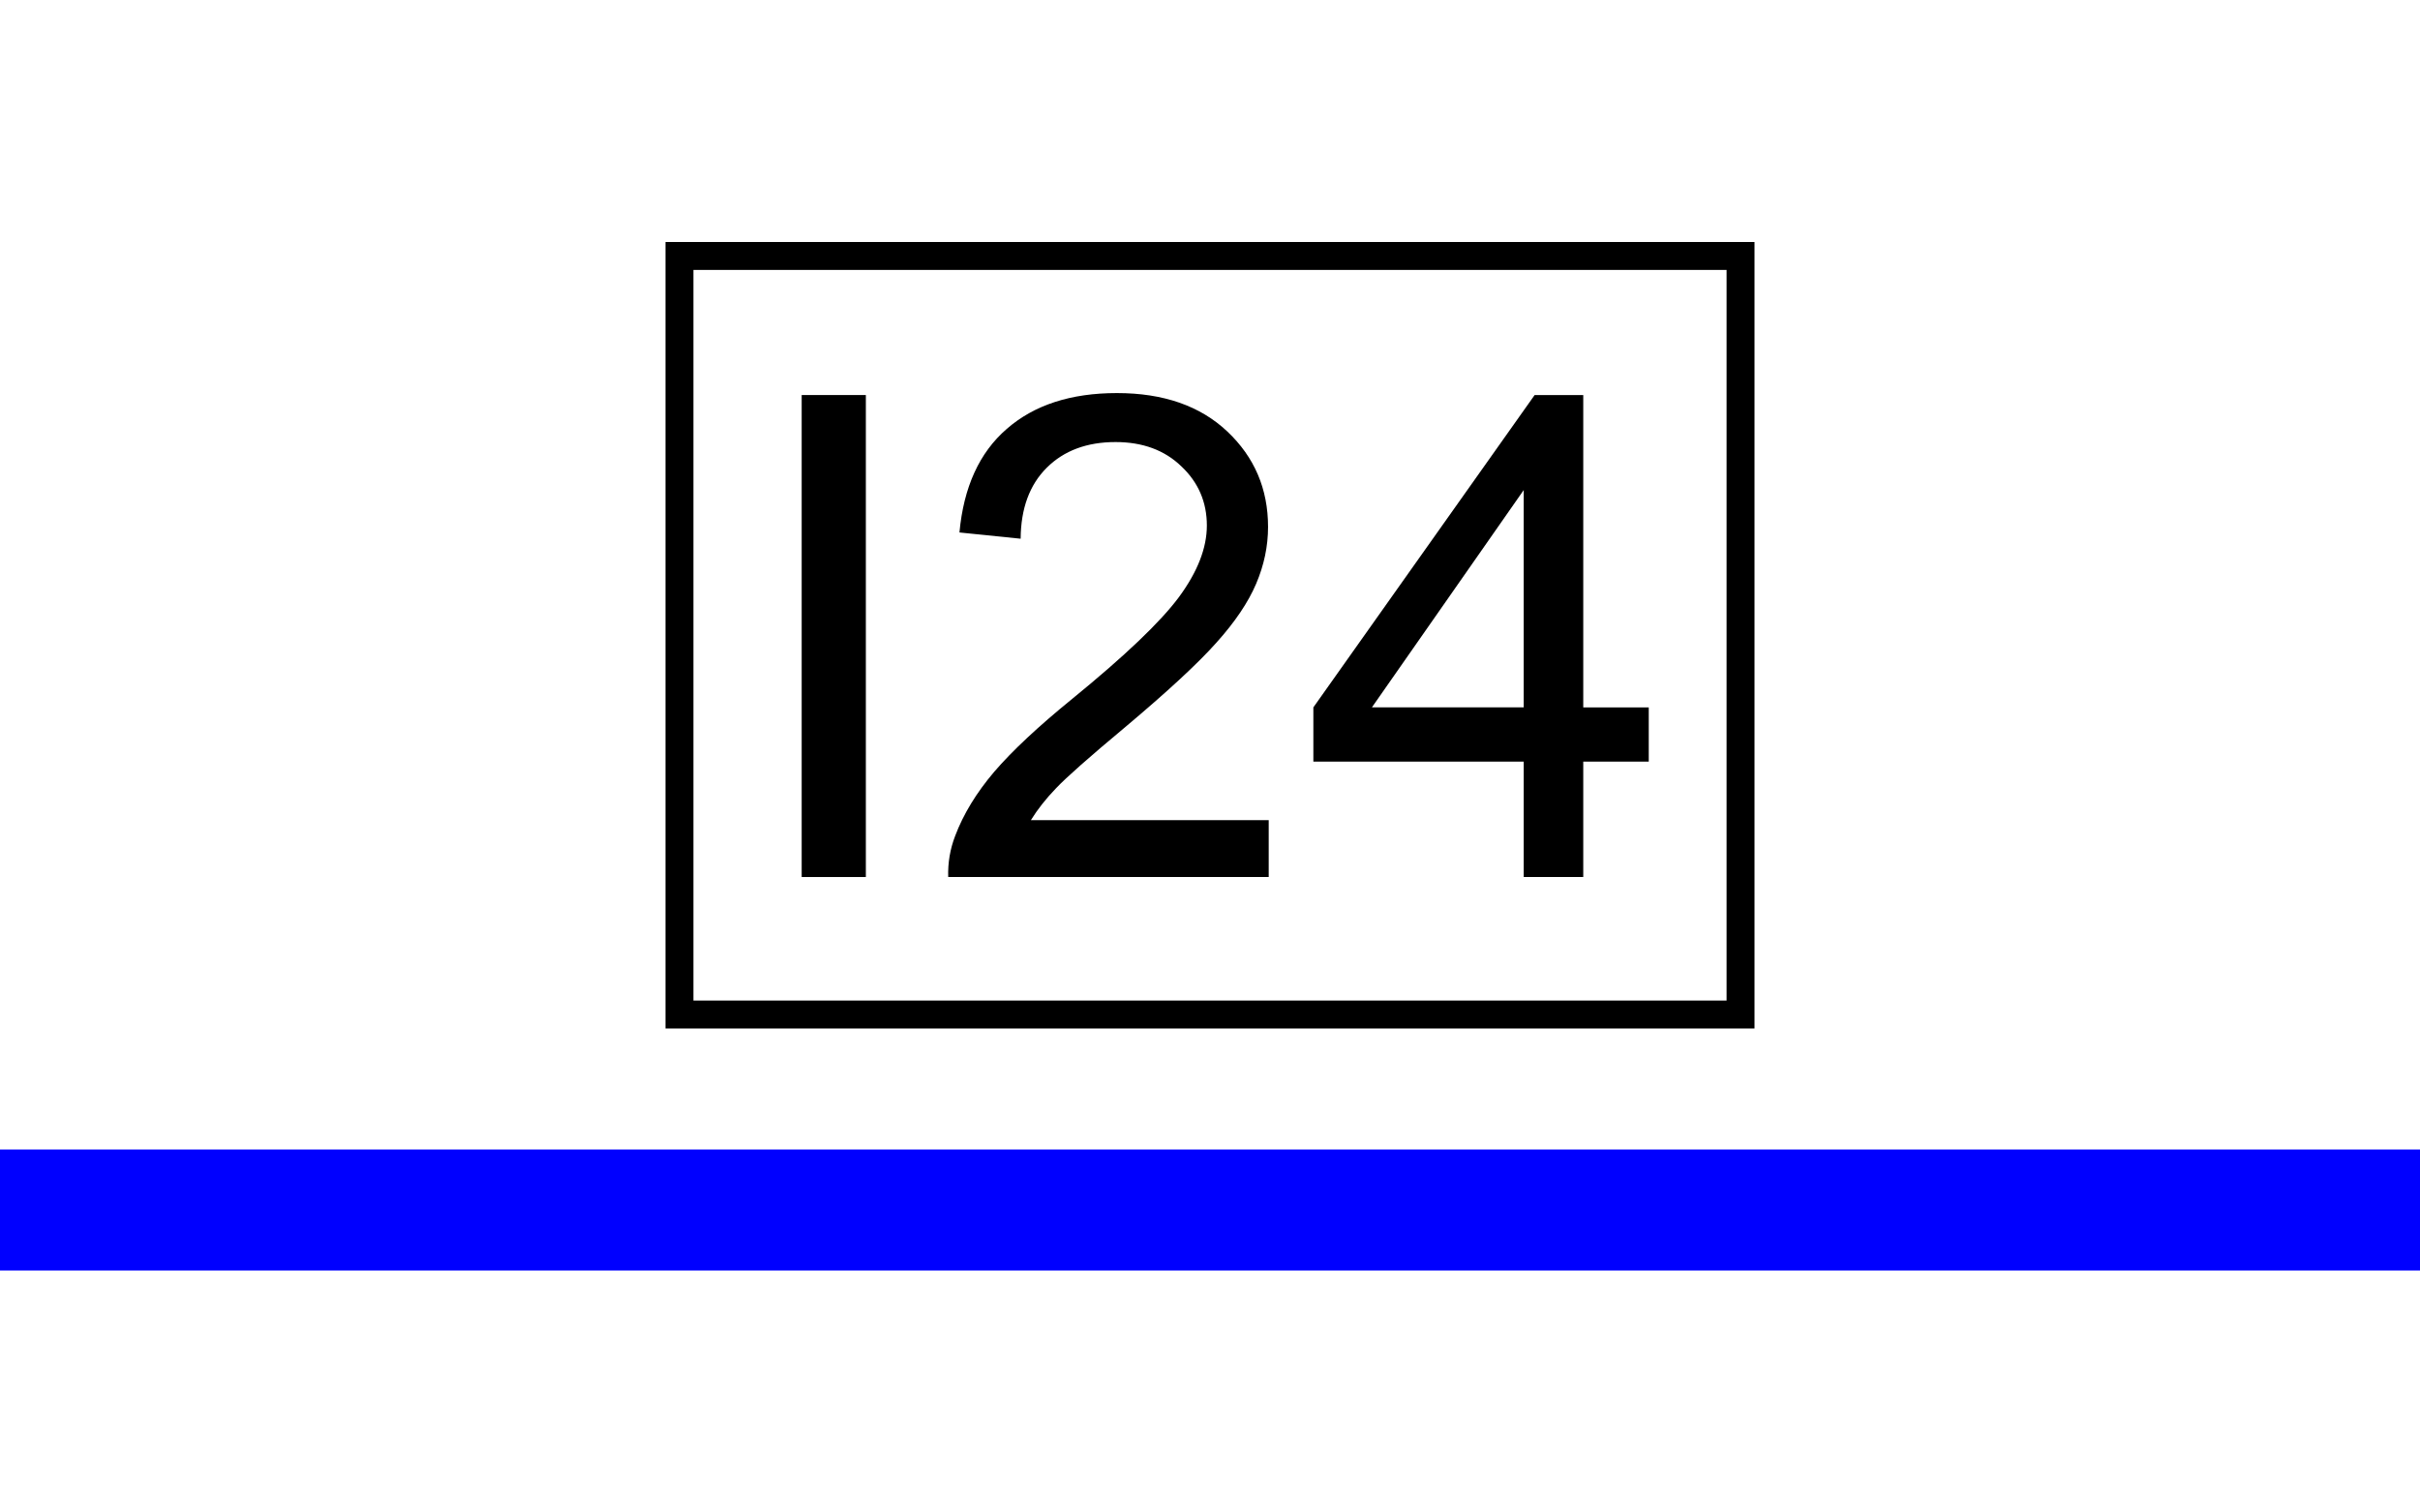
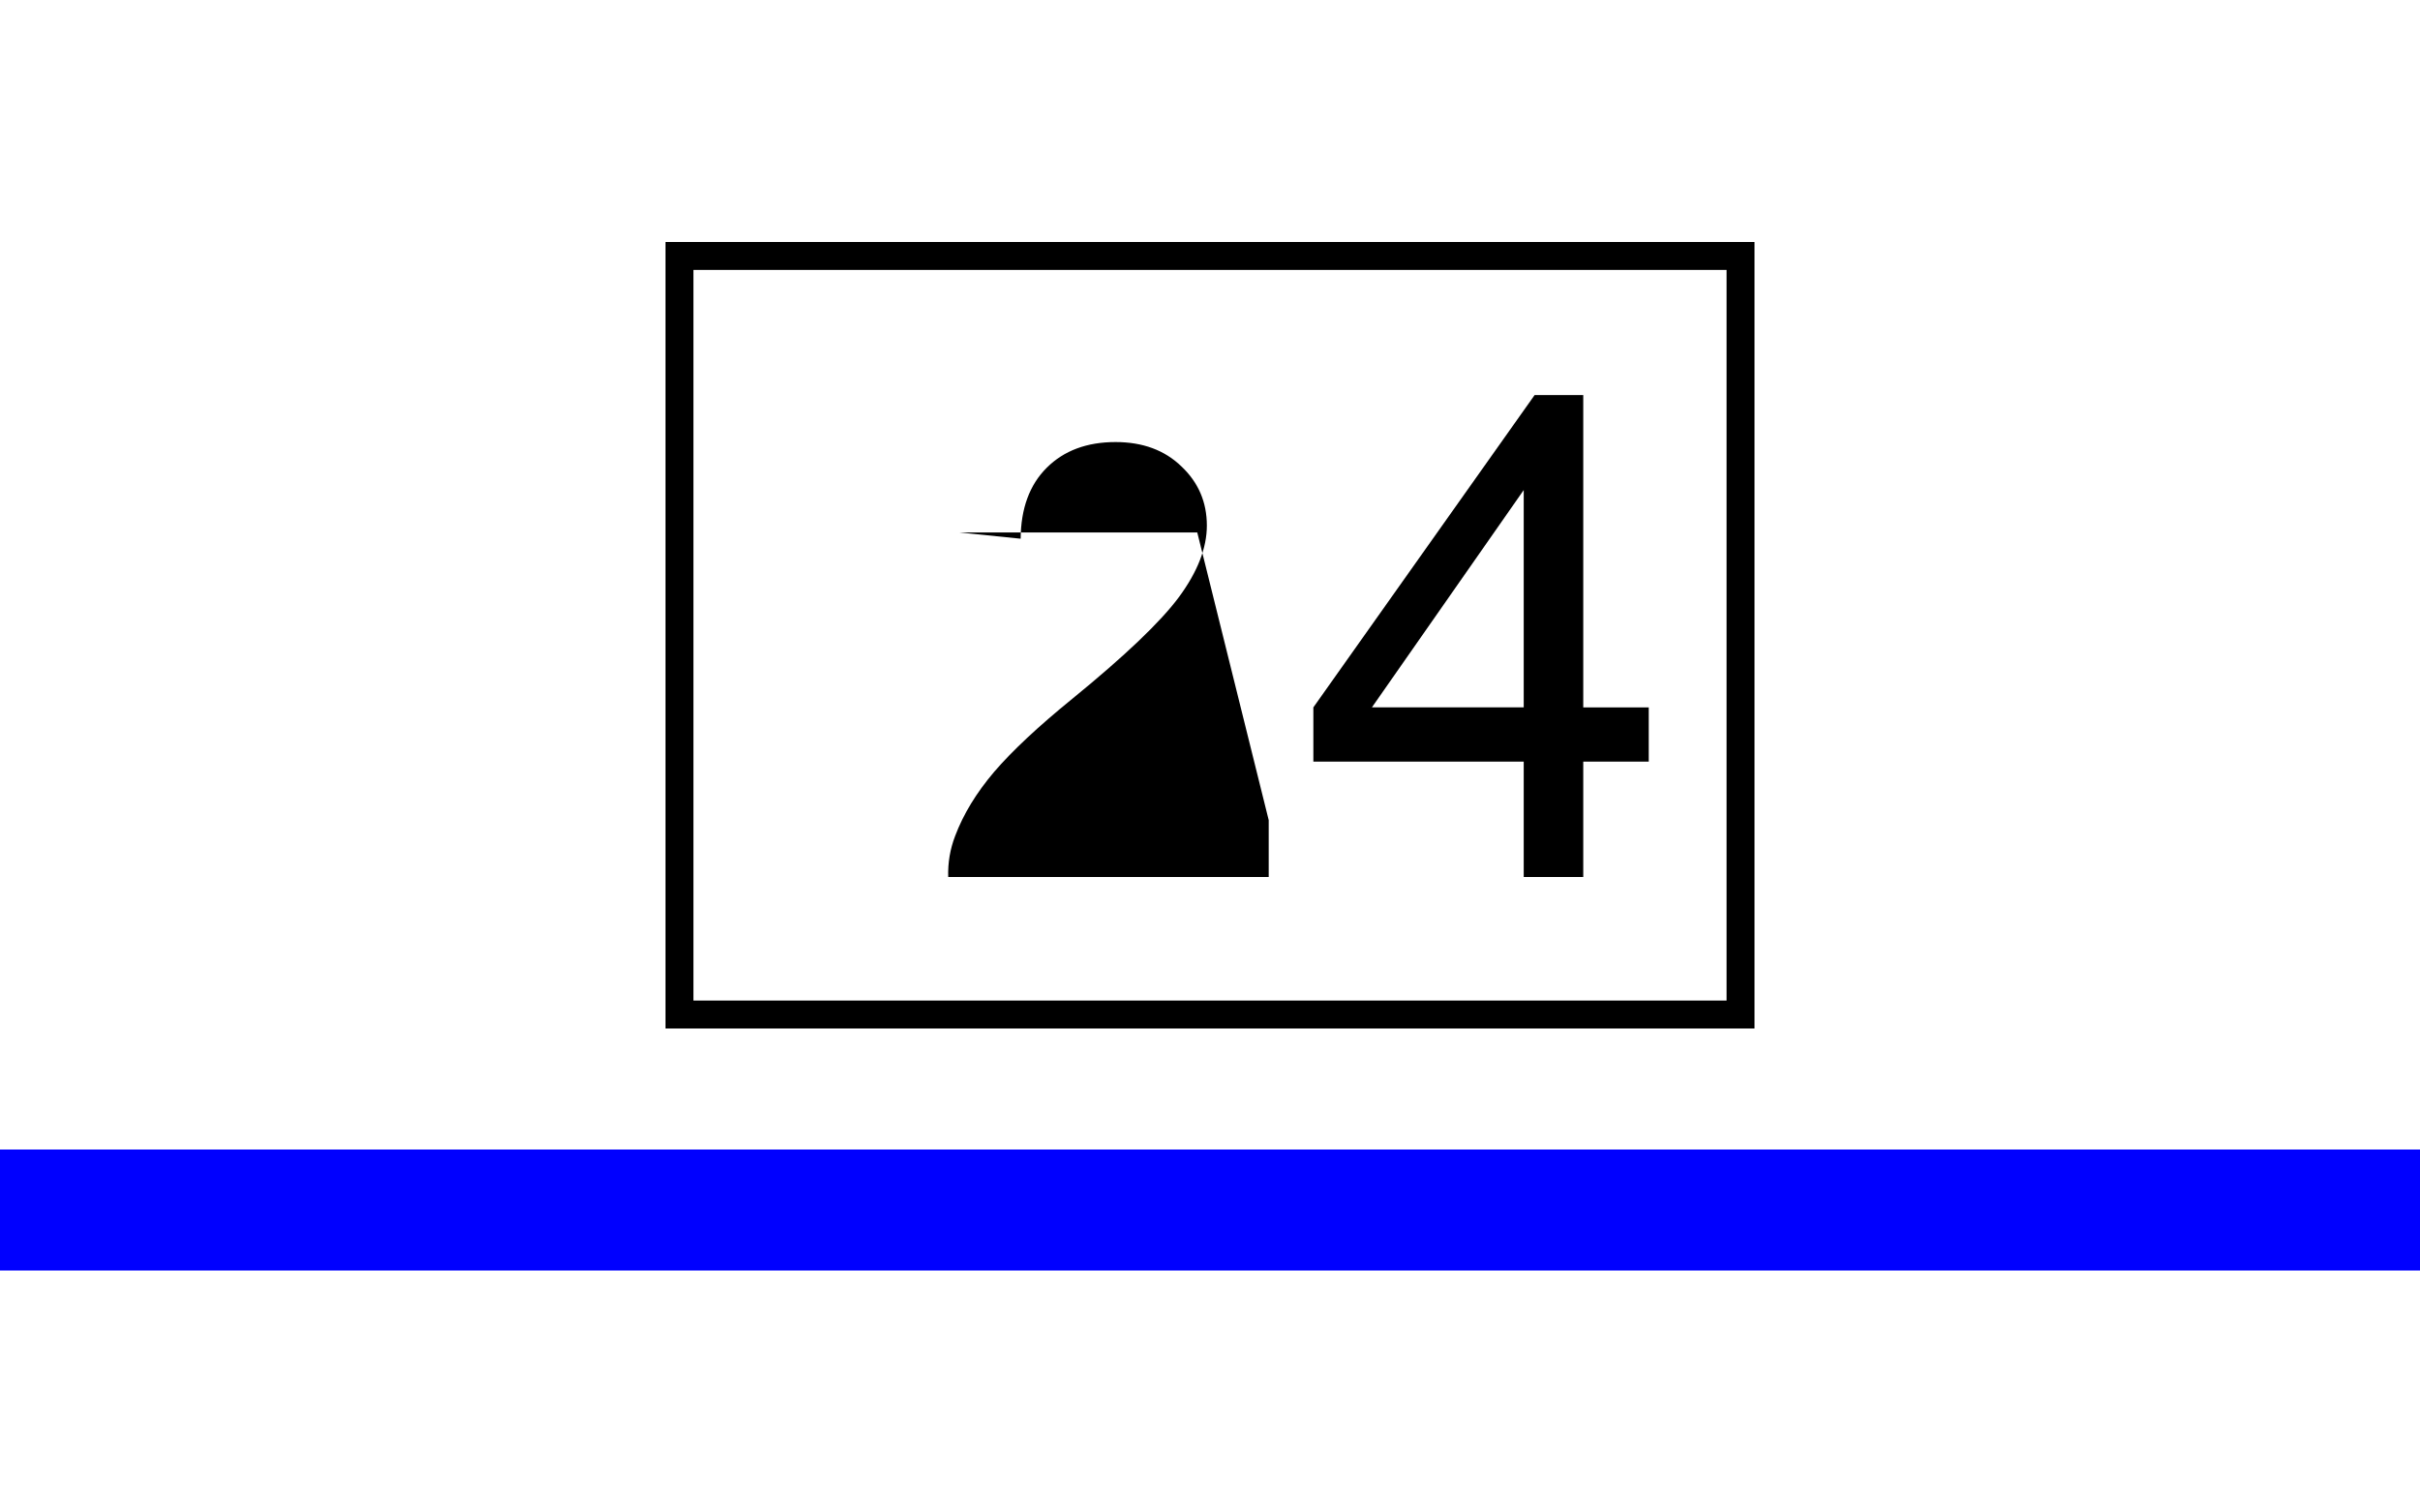
<svg xmlns="http://www.w3.org/2000/svg" version="1.1" width="800" height="500" id="svg2">
  <defs id="defs3" />
  <g transform="translate(0,-552.362)" id="layer1">
    <path d="m 0,400 c 800,0 800.714,0 800.714,0" transform="translate(0,552.362)" id="path2817" style="fill:#0000ff;fill-opacity:1;stroke:#0000ff;stroke-width:40;stroke-linecap:butt;stroke-linejoin:miter;stroke-miterlimit:4;stroke-opacity:1;stroke-dasharray:none" />
    <rect width="350.768" height="250.768" x="224.616" y="636.978" id="rect3604" style="fill:none;stroke:#000000;stroke-width:9.232;stroke-miterlimit:4;stroke-opacity:1;stroke-dasharray:none" />
    <g transform="scale(1.003,0.997)" id="text3606" style="font-size:44.652px;font-style:normal;font-weight:normal;line-height:125%;fill:#000000;fill-opacity:1;stroke:none;font-family:Bitstream Vera Sans">
-       <path d="m 264.227,844.825 0,-159.814 21.149,0 0,159.814 -21.149,0" id="path3632" style="font-size:223.26px;font-variant:normal;font-stretch:normal;text-align:start;line-height:125%;writing-mode:lr-tb;text-anchor:start;font-family:Arial;-inkscape-font-specification:Arial" />
-       <path d="m 418.154,825.966 0,18.859 -105.634,0 c -0.145,-4.724 0.618,-9.266 2.289,-13.627 2.689,-7.195 6.977,-14.281 12.864,-21.258 5.959,-6.977 14.535,-15.044 25.727,-24.201 17.369,-14.244 29.107,-25.509 35.211,-33.794 6.105,-8.358 9.157,-16.243 9.157,-23.656 -9e-5,-7.776 -2.798,-14.317 -8.394,-19.622 -5.523,-5.378 -12.755,-8.067 -21.694,-8.067 -9.448,1.5e-4 -17.006,2.834 -22.675,8.503 -5.669,5.669 -8.539,13.518 -8.612,23.547 l -20.168,-2.071 c 1.381,-15.044 6.577,-26.49 15.589,-34.339 9.012,-7.921 21.112,-11.882 36.301,-11.882 15.334,1.6e-4 27.471,4.252 36.411,12.755 8.939,8.503 13.409,19.041 13.409,31.614 -1.1e-4,6.396 -1.308,12.682 -3.924,18.859 -2.616,6.178 -6.977,12.682 -13.082,19.513 -6.032,6.832 -16.098,16.207 -30.197,28.125 -11.774,9.884 -19.332,16.606 -22.675,20.168 -3.343,3.488 -6.105,7.013 -8.285,10.574 l 78.381,0" id="path3634" style="font-size:223.26px;font-variant:normal;font-stretch:normal;text-align:start;line-height:125%;writing-mode:lr-tb;text-anchor:start;font-family:Arial;-inkscape-font-specification:Arial" />
+       <path d="m 418.154,825.966 0,18.859 -105.634,0 c -0.145,-4.724 0.618,-9.266 2.289,-13.627 2.689,-7.195 6.977,-14.281 12.864,-21.258 5.959,-6.977 14.535,-15.044 25.727,-24.201 17.369,-14.244 29.107,-25.509 35.211,-33.794 6.105,-8.358 9.157,-16.243 9.157,-23.656 -9e-5,-7.776 -2.798,-14.317 -8.394,-19.622 -5.523,-5.378 -12.755,-8.067 -21.694,-8.067 -9.448,1.5e-4 -17.006,2.834 -22.675,8.503 -5.669,5.669 -8.539,13.518 -8.612,23.547 l -20.168,-2.071 l 78.381,0" id="path3634" style="font-size:223.26px;font-variant:normal;font-stretch:normal;text-align:start;line-height:125%;writing-mode:lr-tb;text-anchor:start;font-family:Arial;-inkscape-font-specification:Arial" />
      <path d="m 502.204,844.825 0,-38.264 -69.333,0 0,-17.987 72.93,-103.563 16.025,0 0,103.563 21.585,0 0,17.987 -21.585,0 0,38.264 -19.622,0 m 0,-56.251 0,-72.058 -50.037,72.058 50.037,0" id="path3636" style="font-size:223.26px;font-variant:normal;font-stretch:normal;text-align:start;line-height:125%;writing-mode:lr-tb;text-anchor:start;font-family:Arial;-inkscape-font-specification:Arial" />
    </g>
  </g>
</svg>